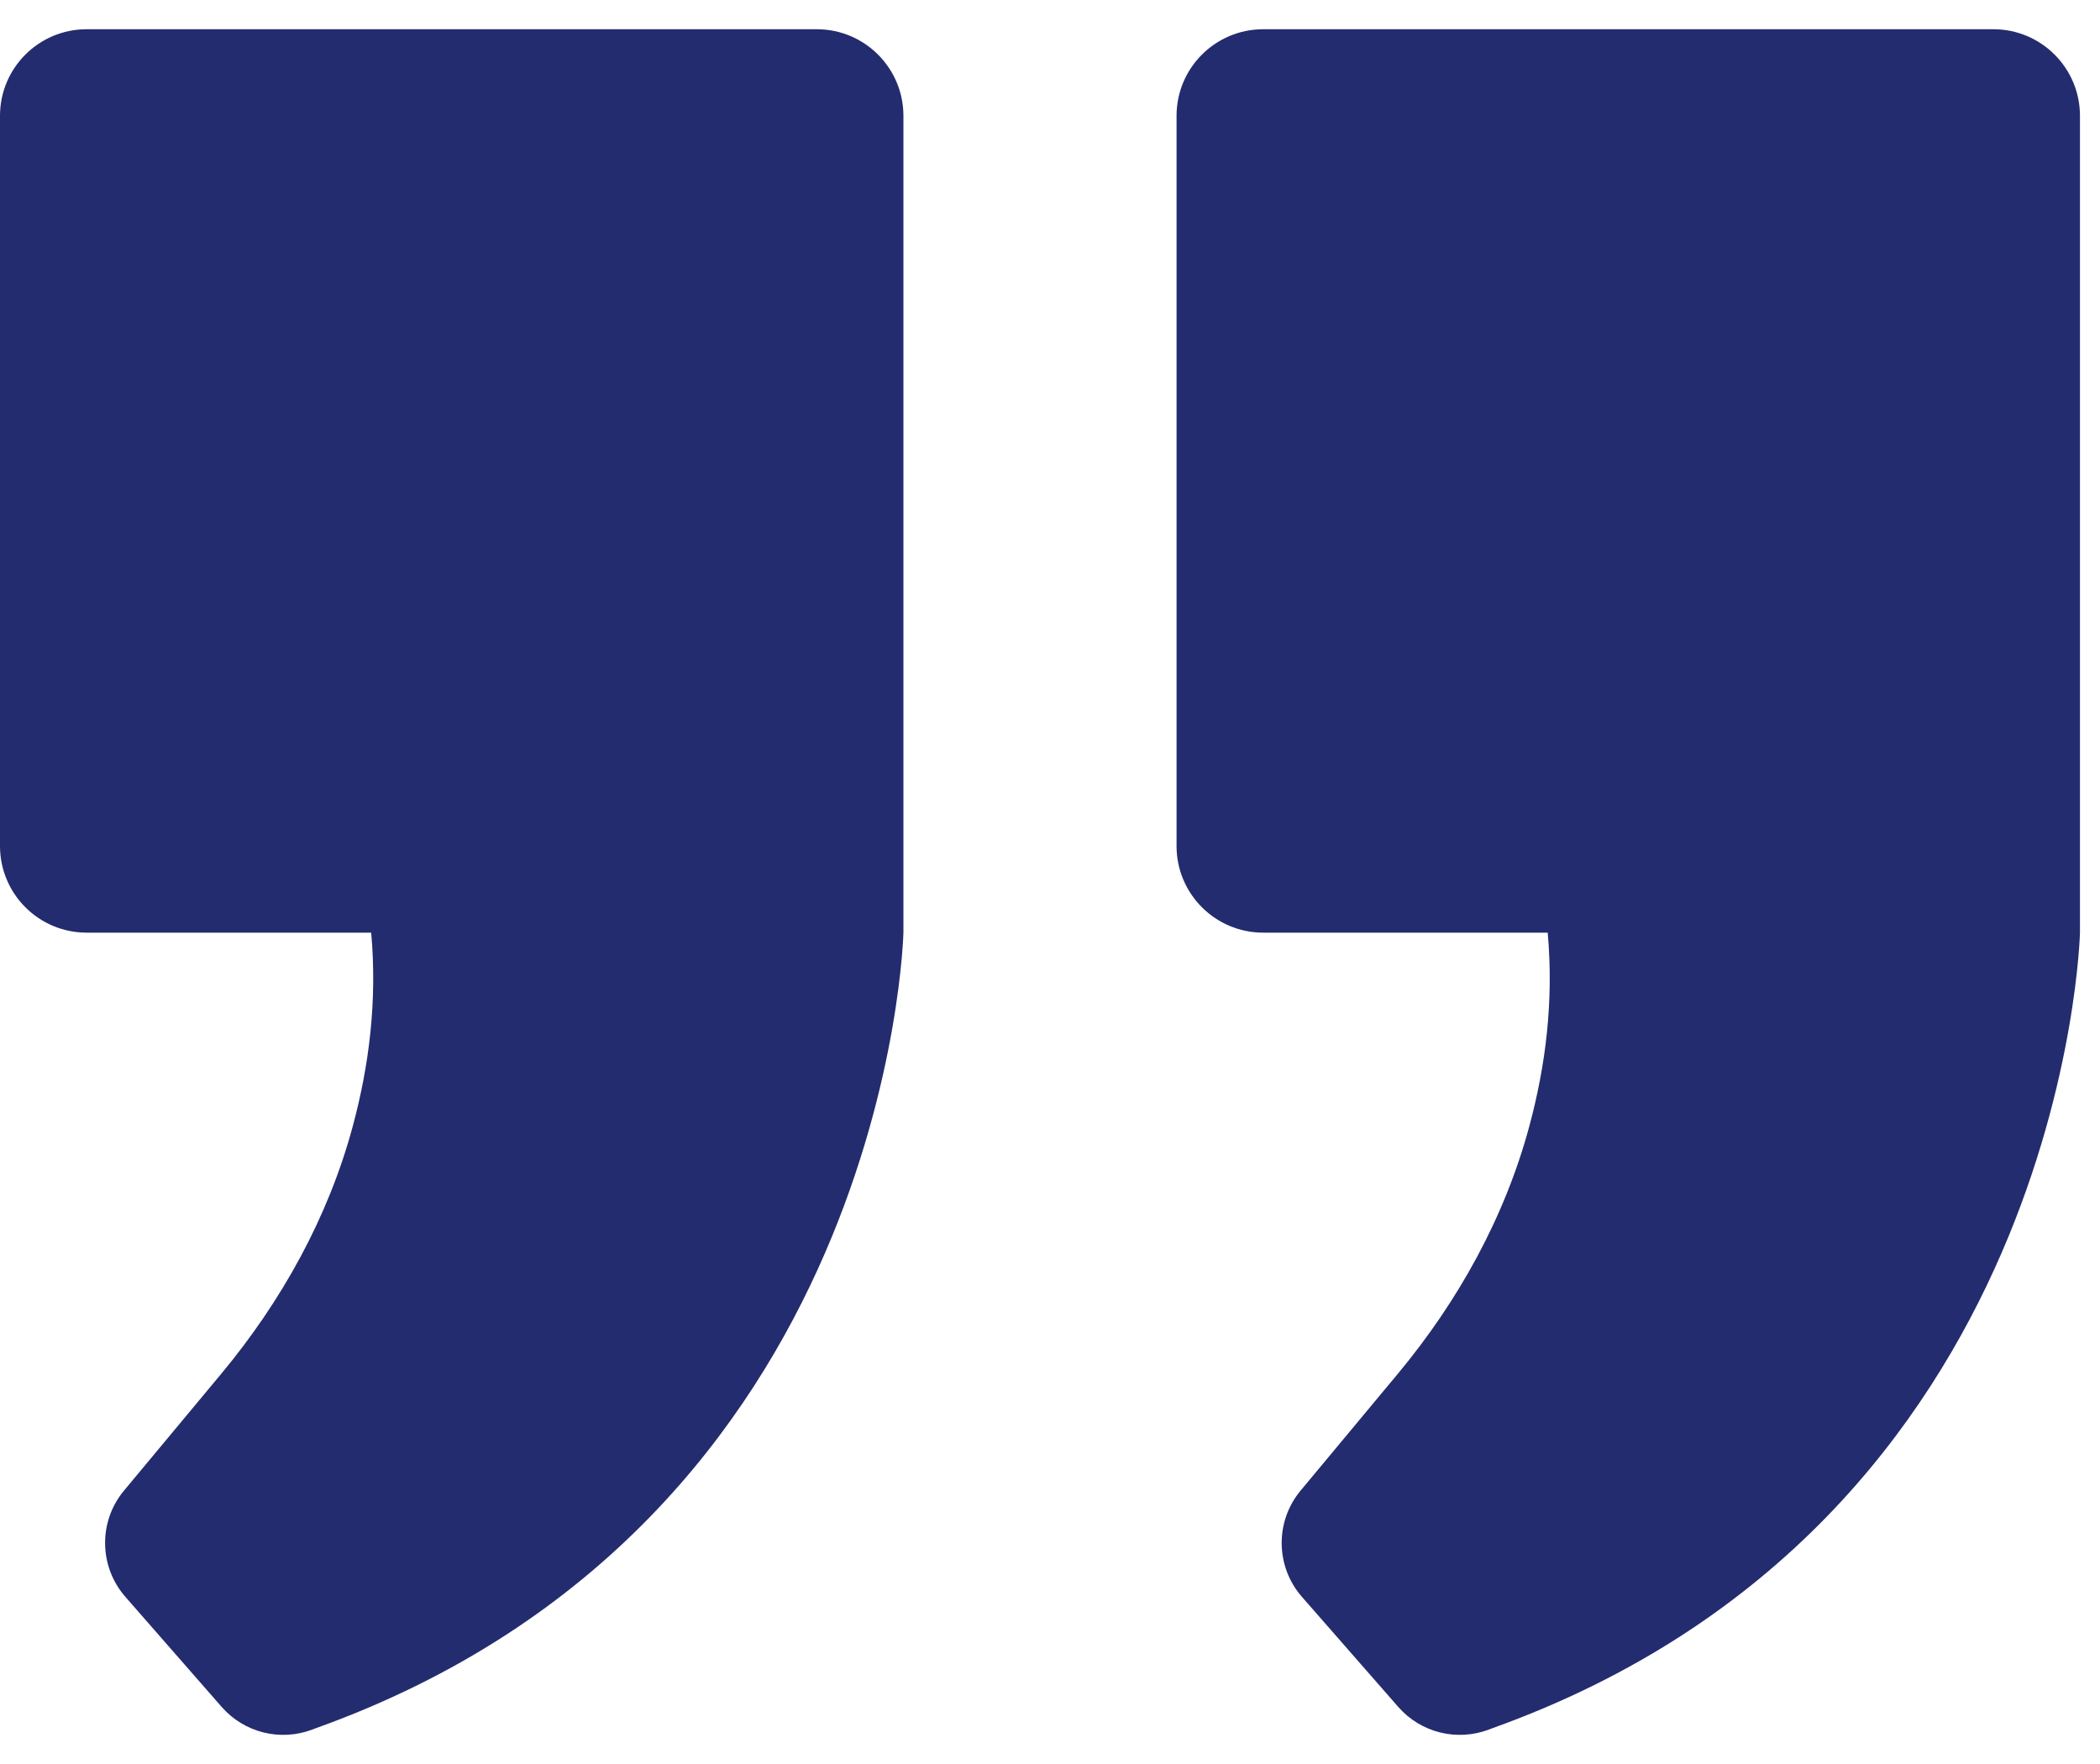
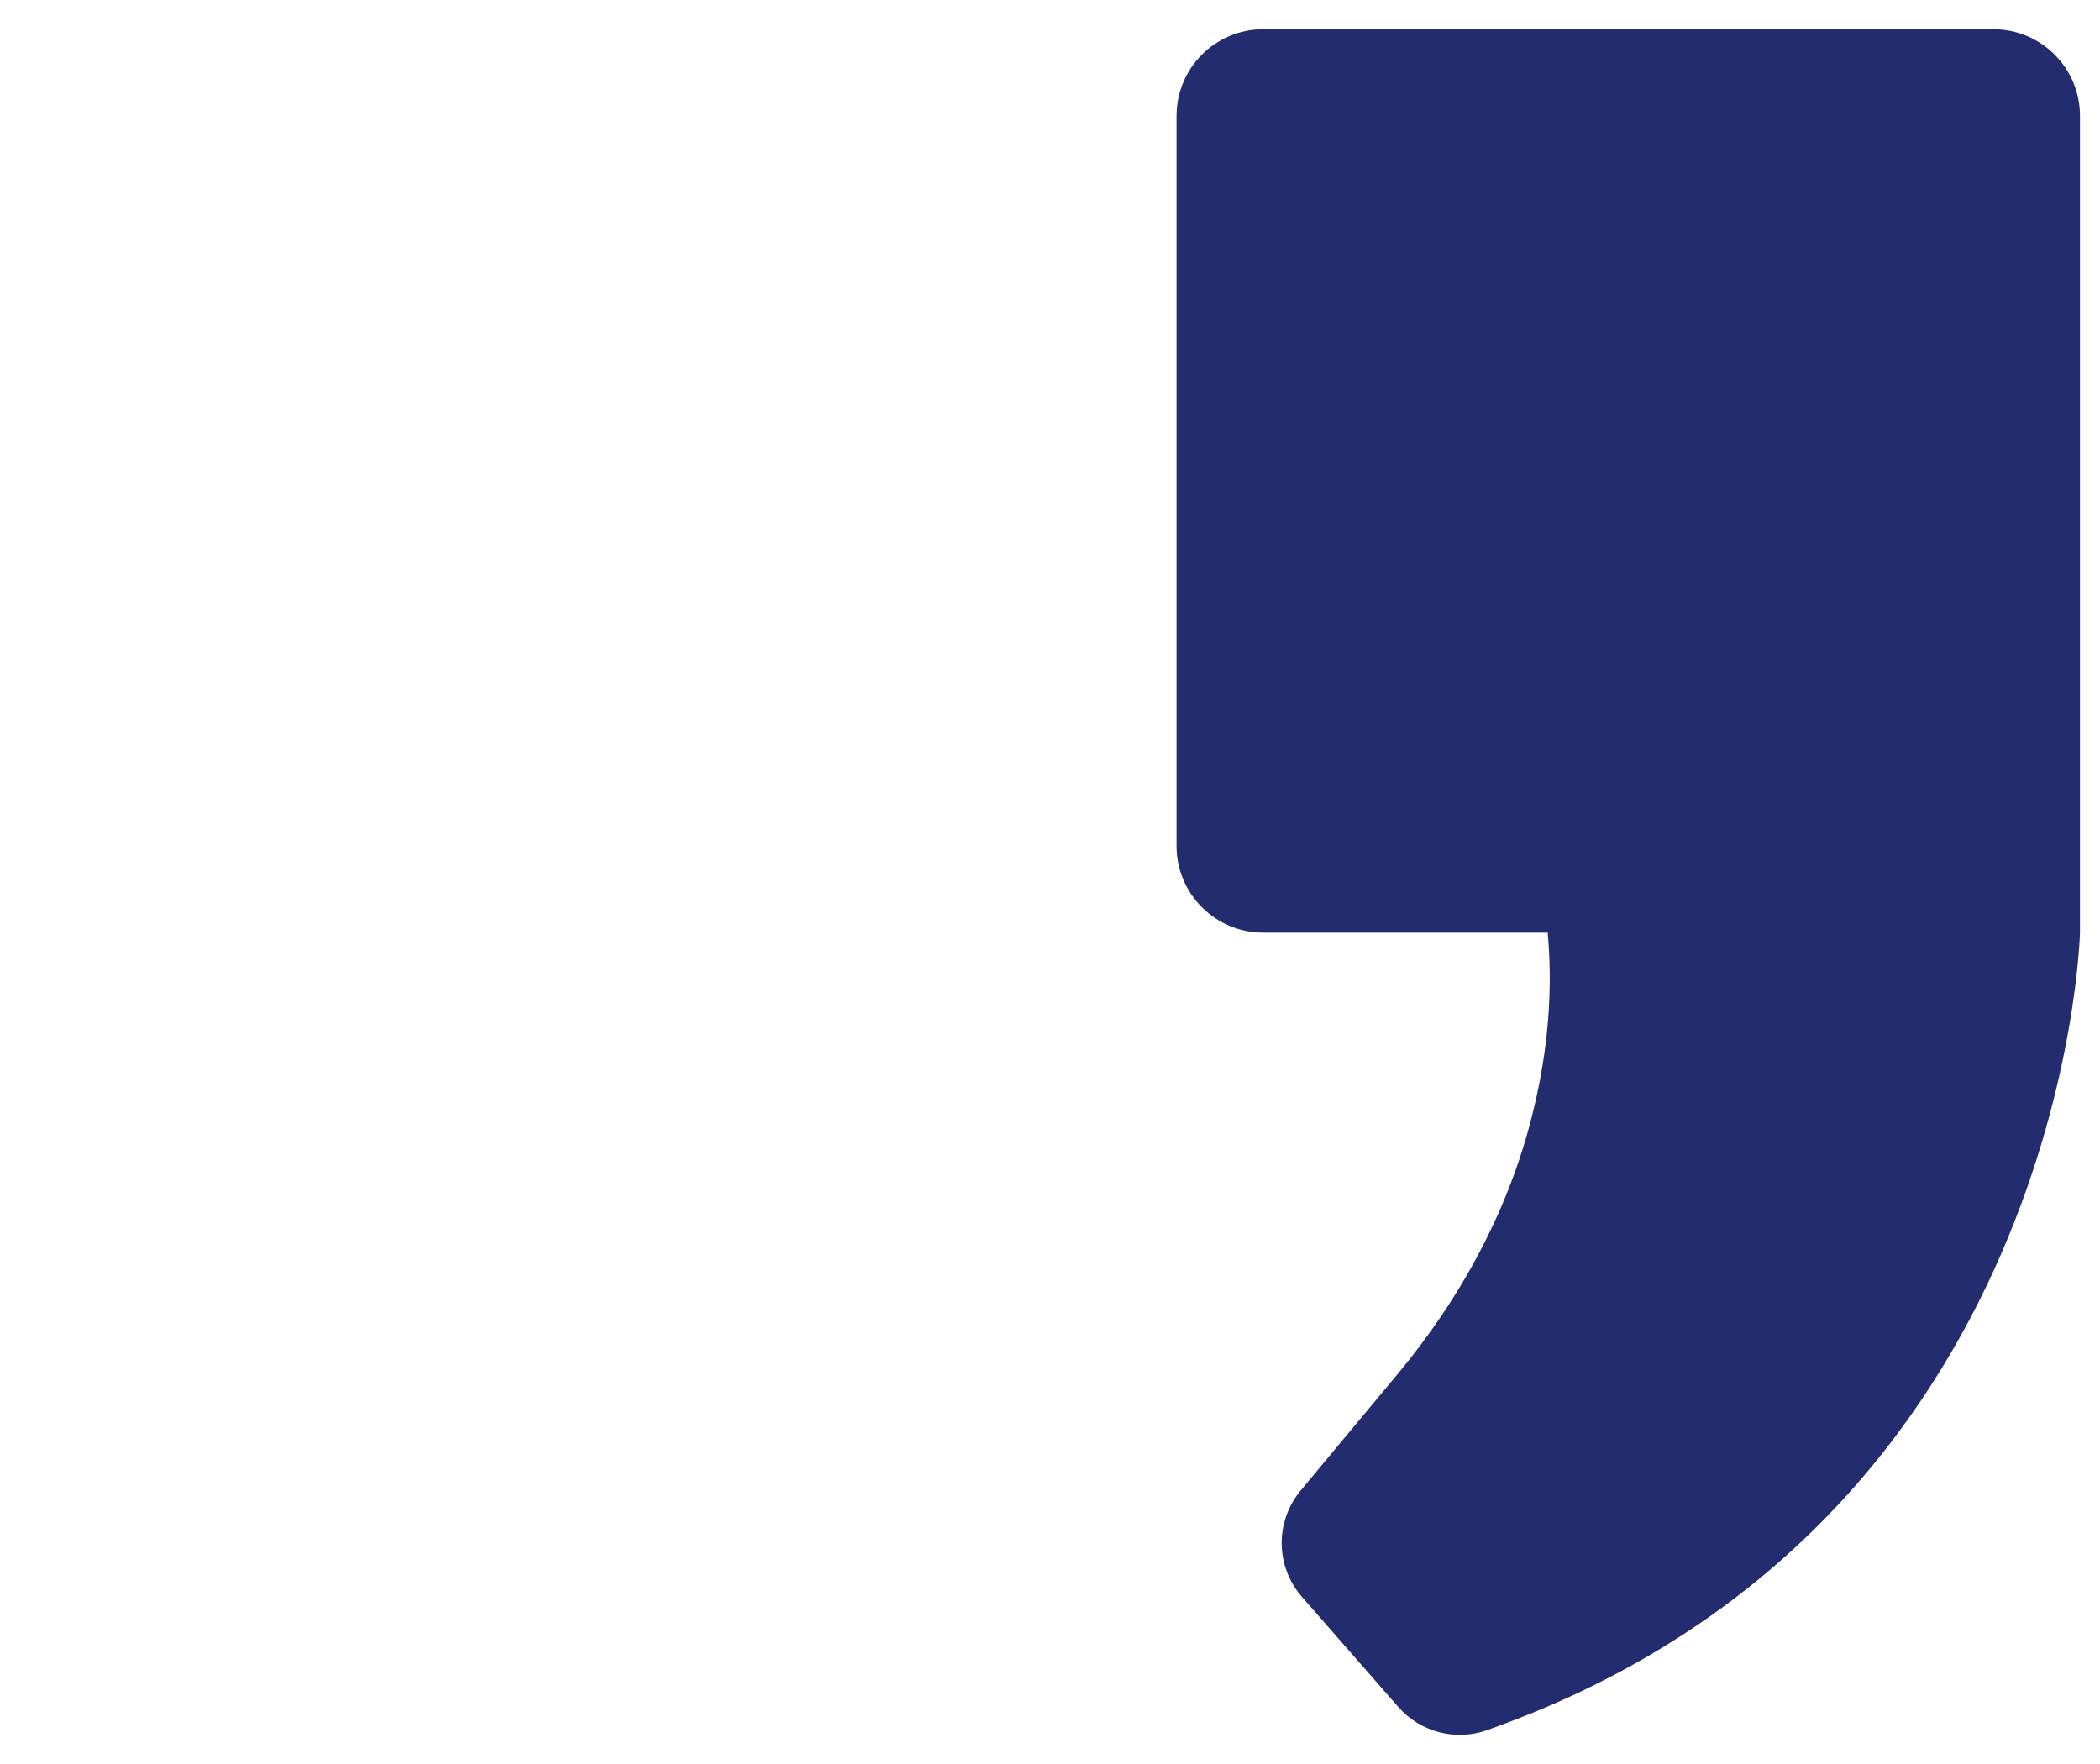
<svg xmlns="http://www.w3.org/2000/svg" width="50px" height="42px" viewBox="0 0 50 42" version="1.1">
  <title>icon6</title>
  <desc>Created with Sketch.</desc>
-   <rect x="0" y="0" width="50" height="42" stroke="none" fill="#ffffff" stroke-width="5" />
  <g id="Design" stroke="none" stroke-width="1" fill="none" fill-rule="evenodd">
    <g id="Design-Spec" transform="translate(-840, -4334)" fill="#232C6E">
      <g id="icon6" transform="translate(840, 4334.696)">
        <path d="M30.076,2.48689958e-14 C28.937,2.48689958e-14 28.013,0.924 28.013,2.062 L28.013,2.062 L28.013,19.447 C28.013,20.586 28.937,21.51 30.076,21.51 L30.076,21.51 L36.85,21.51 C36.997,23.151 36.799,24.683 36.413,26.116 L36.413,26.116 C35.828,28.289 34.72,30.284 33.281,32.014 L33.281,32.014 L30.967,34.794 C30.354,35.53 30.368,36.603 30.998,37.324 L30.998,37.324 L33.292,39.945 C33.827,40.558 34.687,40.772 35.449,40.484 L35.449,40.484 L35.533,40.452 L35.533,40.452 C49.2,35.552 49.523,21.51 49.523,21.51 L49.523,21.51 L49.523,2.062 C49.523,0.924 48.6,2.48689958e-14 47.461,2.48689958e-14 L47.461,2.48689958e-14 L30.076,2.48689958e-14 Z" id="Path" />
-         <path d="M2.063,2.48689958e-14 C0.923,2.48689958e-14 7.22977234e-13,0.924 7.22977234e-13,2.062 L7.22977234e-13,2.062 L7.22977234e-13,19.447 C7.22977234e-13,20.586 0.923,21.51 2.063,21.51 L2.063,21.51 L8.838,21.51 C8.984,23.151 8.786,24.683 8.4,26.116 L8.4,26.116 C7.815,28.289 6.706,30.284 5.267,32.014 L5.267,32.014 L2.953,34.794 C2.34,35.53 2.354,36.603 2.985,37.324 L2.985,37.324 L5.278,39.945 C5.814,40.558 6.674,40.772 7.435,40.484 L7.435,40.484 L7.52,40.452 L7.52,40.452 C21.187,35.552 21.51,21.51 21.51,21.51 L21.51,21.51 L21.51,2.062 C21.51,0.924 20.587,2.48689958e-14 19.447,2.48689958e-14 L19.447,2.48689958e-14 L2.063,2.48689958e-14 Z" id="Path" />
      </g>
    </g>
  </g>
</svg>